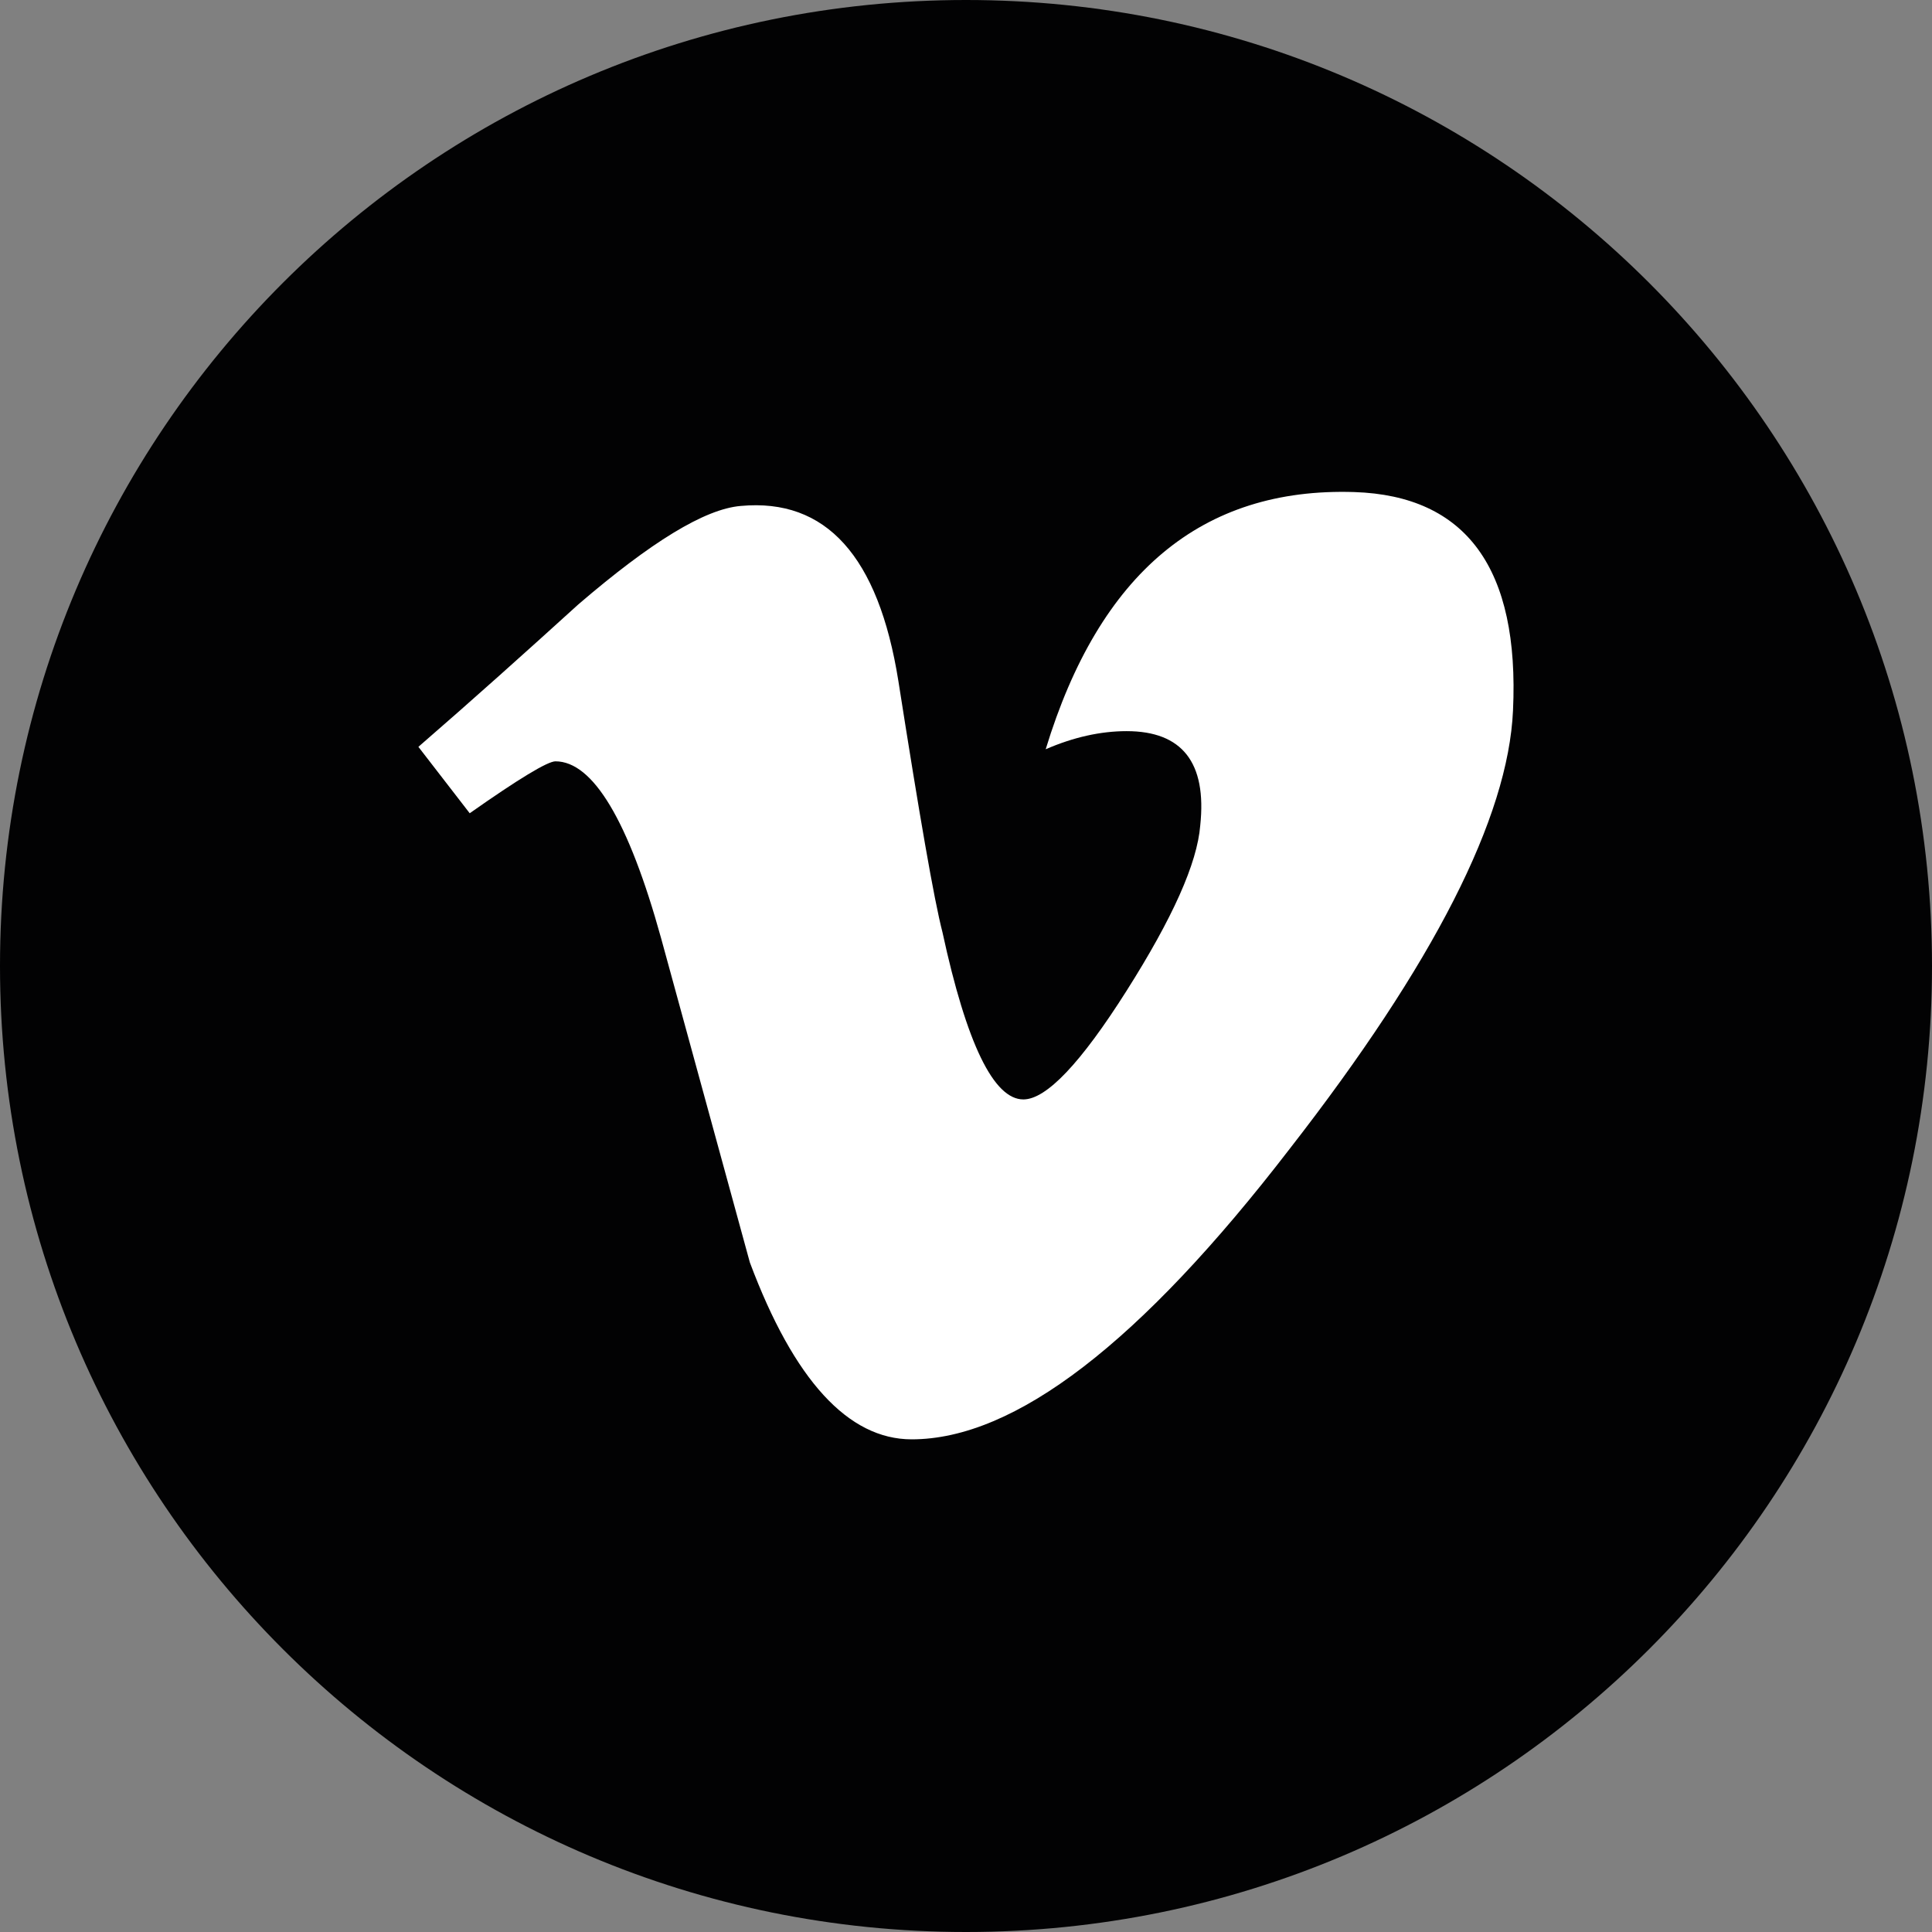
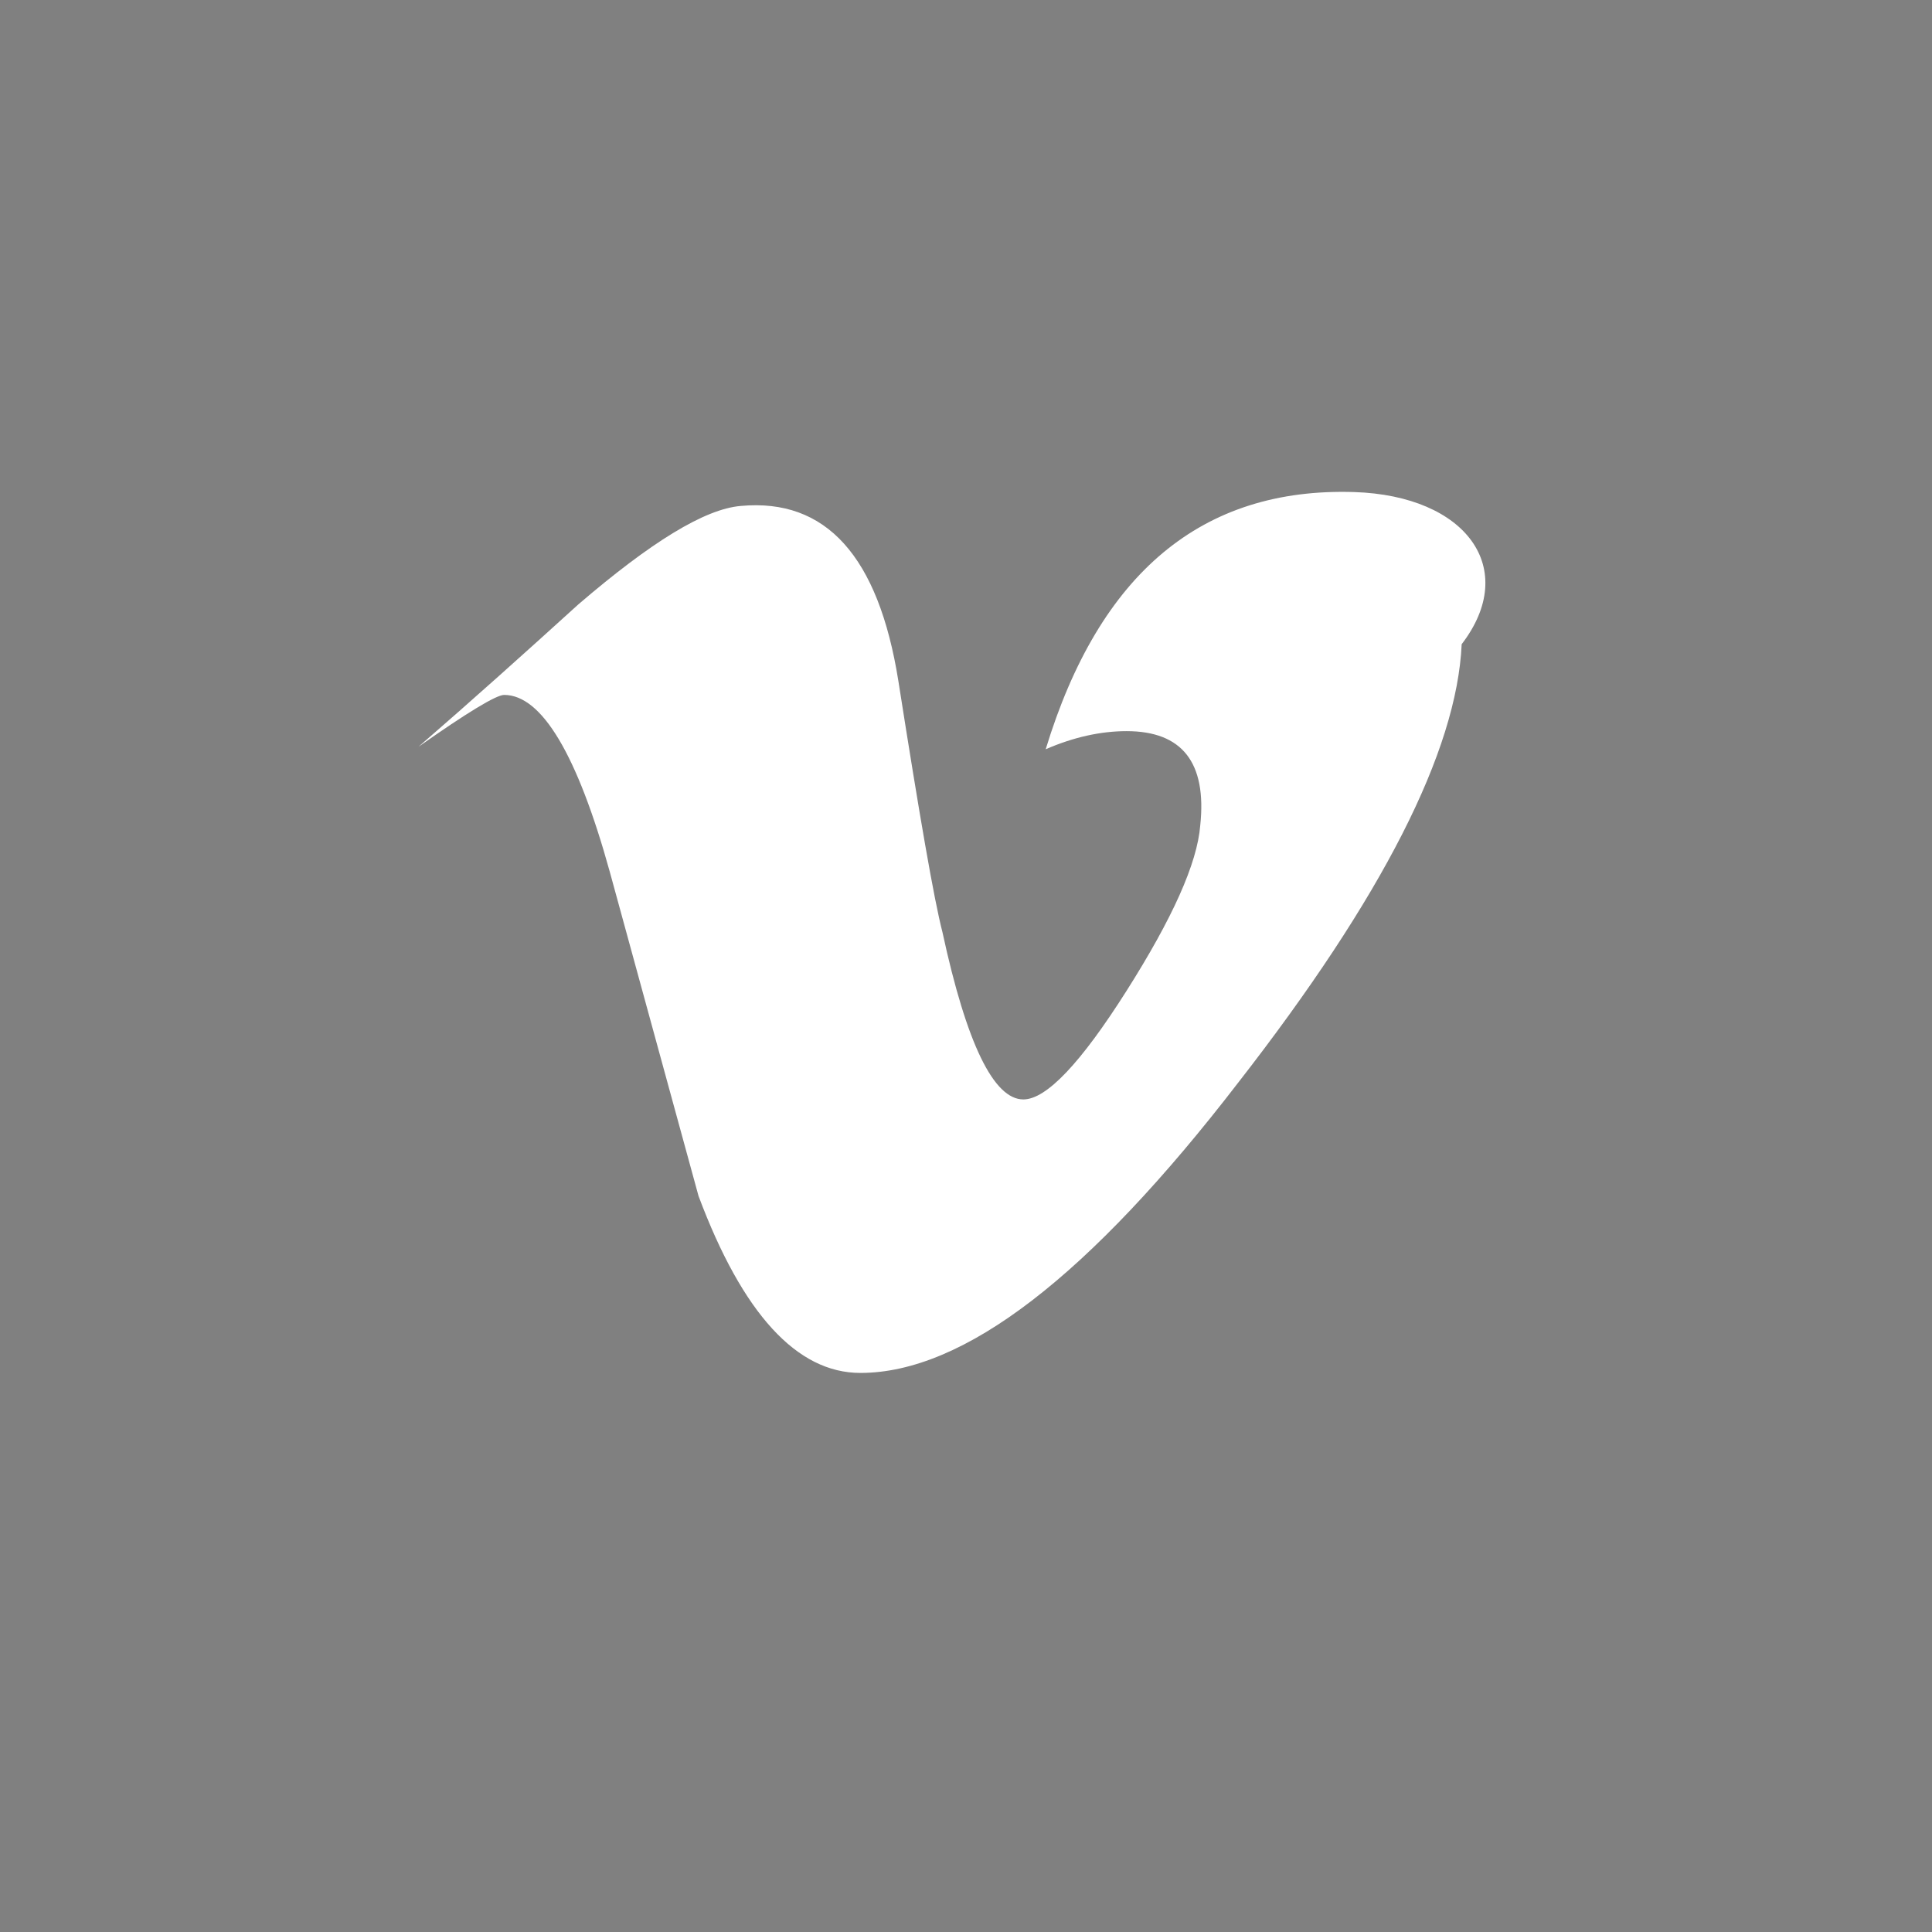
<svg xmlns="http://www.w3.org/2000/svg" version="1.1" id="Layer_1" x="0px" y="0px" viewBox="0 0 32 32" style="enable-background:new 0 0 32 32;" xml:space="preserve">
  <rect x="0" y="0" width="32" height="32" fill="#808080" stroke="none" />
  <style type="text/css">
	.st0{fill:#020203;}
	.st1{fill:#FFFFFF;}
</style>
  <g id="XMLID_165_">
-     <path id="XMLID_186_" class="st0" d="M16,32L16,32C7.16,32,0,24.84,0,16v0C0,7.16,7.16,0,16,0h0c8.84,0,16,7.16,16,16v0   C32,24.84,24.84,32,16,32z" />
-     <path id="XMLID_185_" class="st1" d="M22.43,8.15c-2.52-0.08-4.22,1.34-5.11,4.26c0.46-0.2,0.91-0.3,1.34-0.3   c0.92,0,1.33,0.52,1.22,1.56c-0.05,0.63-0.46,1.54-1.22,2.74c-0.76,1.2-1.33,1.8-1.71,1.8c-0.49,0-0.94-0.92-1.34-2.77   c-0.14-0.54-0.38-1.93-0.73-4.16c-0.33-2.07-1.2-3.03-2.61-2.9c-0.6,0.05-1.49,0.6-2.69,1.63c-0.87,0.79-1.75,1.58-2.65,2.36   l0.85,1.1c0.81-0.57,1.29-0.86,1.42-0.86c0.62,0,1.21,0.98,1.75,2.93c0.49,1.79,0.98,3.58,1.47,5.37c0.73,1.95,1.63,2.93,2.68,2.93   c1.71,0,3.79-1.6,6.26-4.81c2.39-3.07,3.62-5.49,3.7-7.26C25.17,9.42,24.29,8.21,22.43,8.15z" />
+     <path id="XMLID_185_" class="st1" d="M22.43,8.15c-2.52-0.08-4.22,1.34-5.11,4.26c0.46-0.2,0.91-0.3,1.34-0.3   c0.92,0,1.33,0.52,1.22,1.56c-0.05,0.63-0.46,1.54-1.22,2.74c-0.76,1.2-1.33,1.8-1.71,1.8c-0.49,0-0.94-0.92-1.34-2.77   c-0.14-0.54-0.38-1.93-0.73-4.16c-0.33-2.07-1.2-3.03-2.61-2.9c-0.6,0.05-1.49,0.6-2.69,1.63c-0.87,0.79-1.75,1.58-2.65,2.36   c0.81-0.57,1.29-0.86,1.42-0.86c0.62,0,1.21,0.98,1.75,2.93c0.49,1.79,0.98,3.58,1.47,5.37c0.73,1.95,1.63,2.93,2.68,2.93   c1.71,0,3.79-1.6,6.26-4.81c2.39-3.07,3.62-5.49,3.7-7.26C25.17,9.42,24.29,8.21,22.43,8.15z" />
  </g>
</svg>